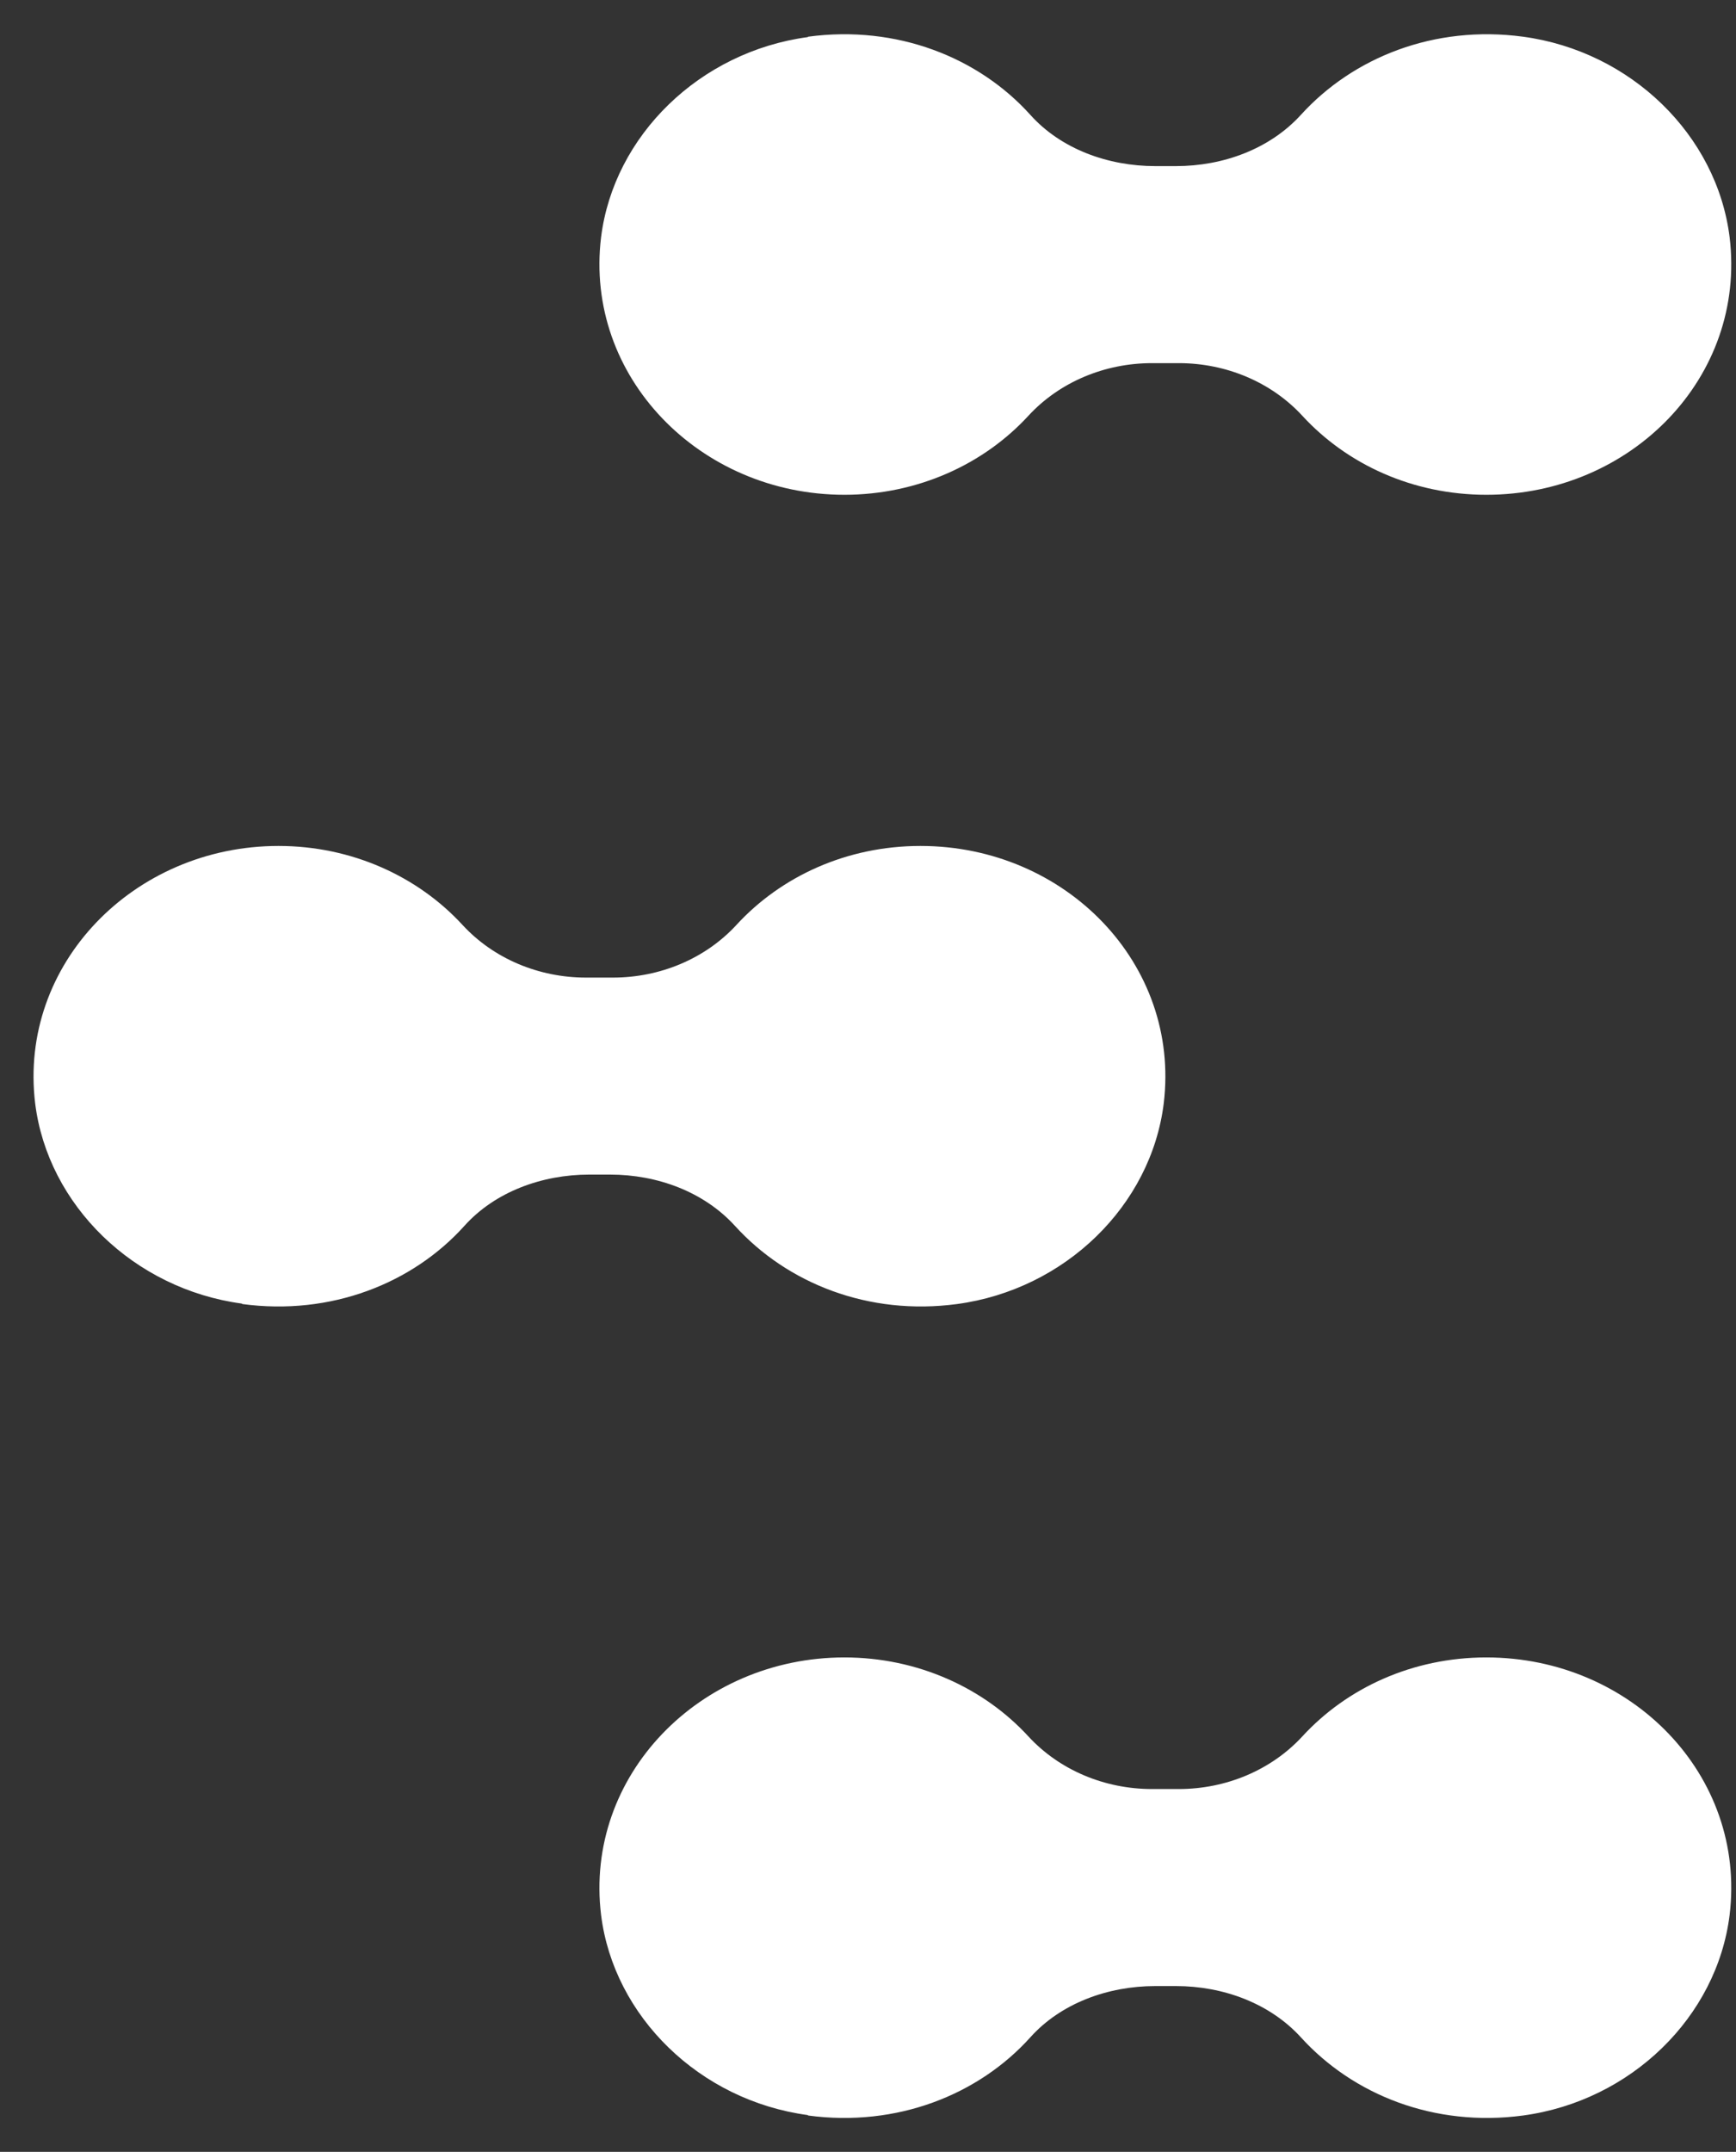
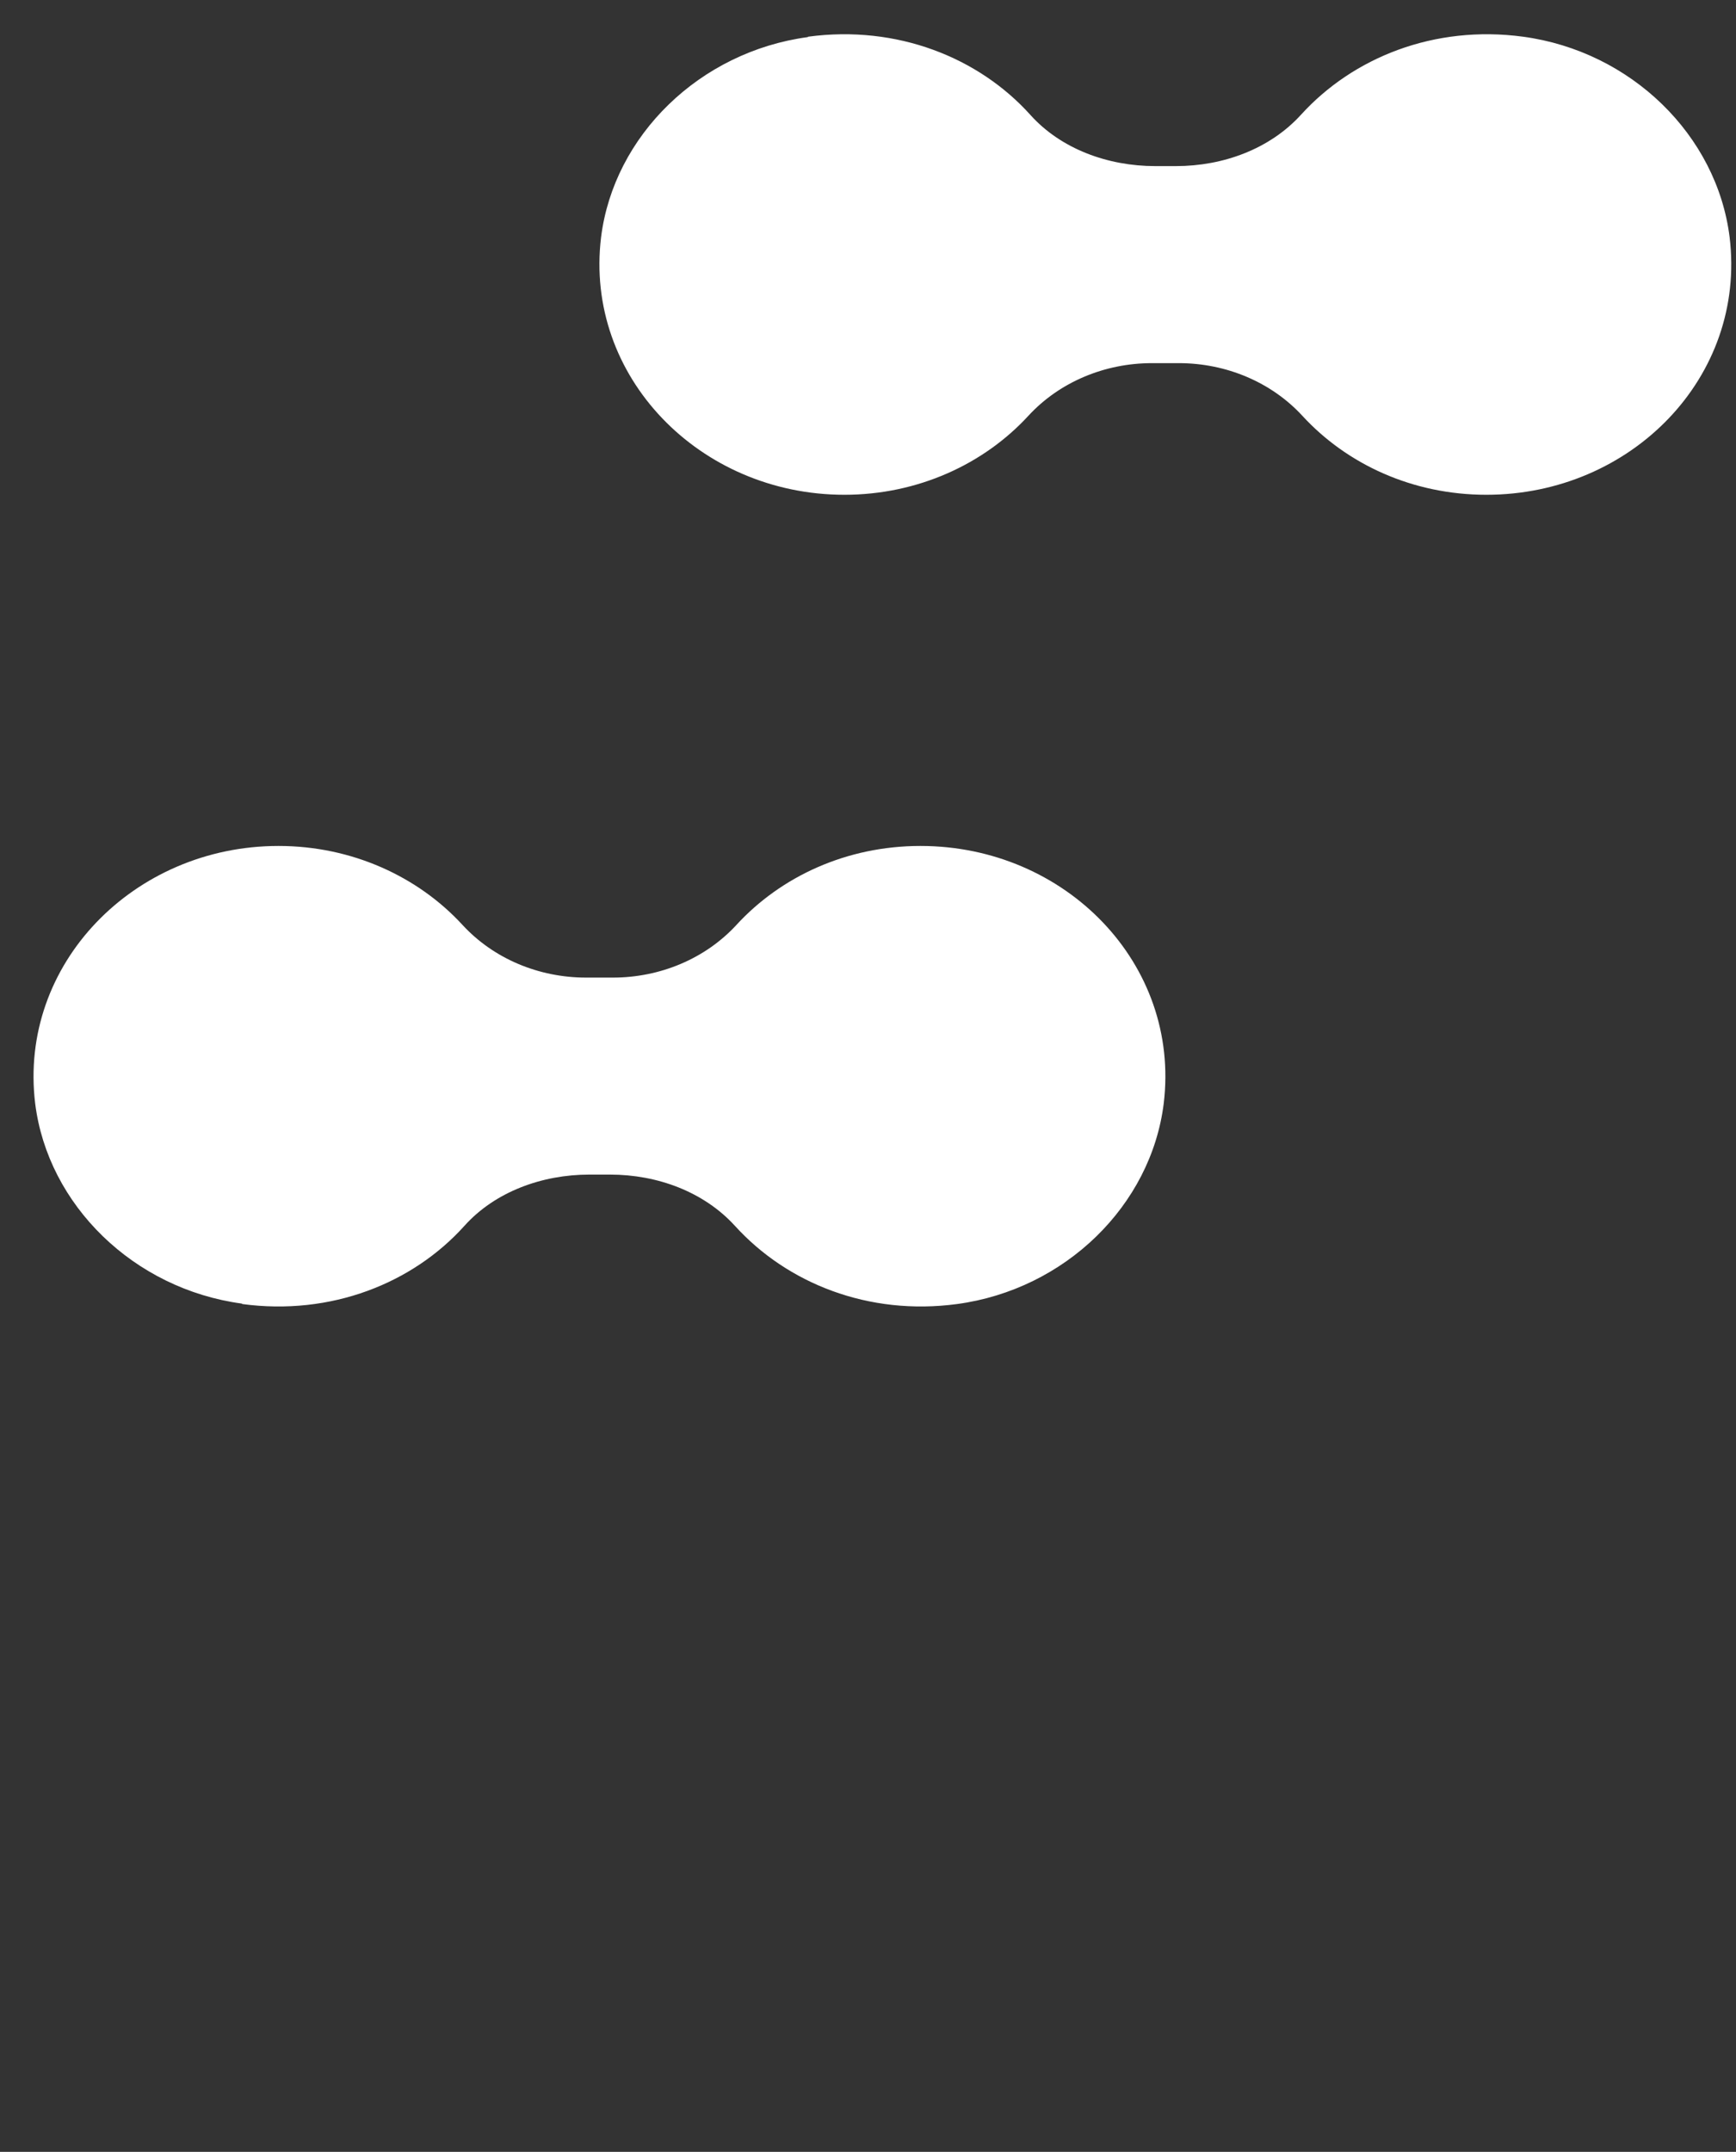
<svg xmlns="http://www.w3.org/2000/svg" width="46" height="57" viewBox="0 0 46 57" fill="none">
  <rect x="0" y="0" width="46" height="57" fill="#333333" stroke="none" />
-   <path d="M21.415 56.037C23.767 56.352 25.933 55.487 27.302 53.965C28.11 53.065 29.355 52.608 30.612 52.608H31.159C32.416 52.608 33.648 53.065 34.47 53.965C35.851 55.487 38.004 56.352 40.356 56.037C43.218 55.65 45.495 53.427 45.831 50.724C46.279 47.027 43.23 43.903 39.385 43.903C37.431 43.903 35.689 44.71 34.507 45.997C33.686 46.886 32.491 47.389 31.234 47.389H30.525C29.268 47.389 28.073 46.886 27.252 45.997C26.07 44.71 24.315 43.903 22.374 43.903C18.541 43.903 15.479 47.038 15.927 50.724C16.263 53.416 18.541 55.639 21.403 56.025L21.415 56.037Z" fill="white" />
  <path d="M21.415 0.972C23.767 0.656 25.933 1.522 27.302 3.043C28.11 3.944 29.355 4.4 30.612 4.4H31.159C32.416 4.4 33.648 3.944 34.47 3.043C35.851 1.522 38.004 0.656 40.356 0.972C43.218 1.358 45.495 3.581 45.831 6.284C46.279 9.981 43.23 13.106 39.385 13.106C37.431 13.106 35.689 12.298 34.507 11.011C33.686 10.122 32.491 9.619 31.234 9.619H30.525C29.268 9.619 28.073 10.122 27.252 11.011C26.07 12.298 24.315 13.106 22.374 13.106C18.541 13.106 15.479 9.97 15.927 6.284C16.263 3.593 18.541 1.369 21.403 0.983L21.415 0.972Z" fill="white" />
  <path d="M6.42 34.542C8.772 34.858 10.938 33.992 12.306 32.471C13.115 31.57 14.36 31.113 15.617 31.113H16.164C17.421 31.113 18.653 31.57 19.474 32.471C20.856 33.992 23.009 34.858 25.361 34.542C28.223 34.156 30.5 31.933 30.836 29.23C31.284 25.532 28.235 22.408 24.39 22.408C22.436 22.408 20.694 23.215 19.512 24.502C18.691 25.392 17.496 25.895 16.239 25.895H15.53C14.273 25.895 13.078 25.392 12.257 24.502C11.075 23.215 9.32 22.408 7.379 22.408C3.546 22.408 0.484 25.544 0.932 29.23C1.268 31.921 3.546 34.144 6.408 34.53L6.42 34.542Z" fill="white" />
</svg>